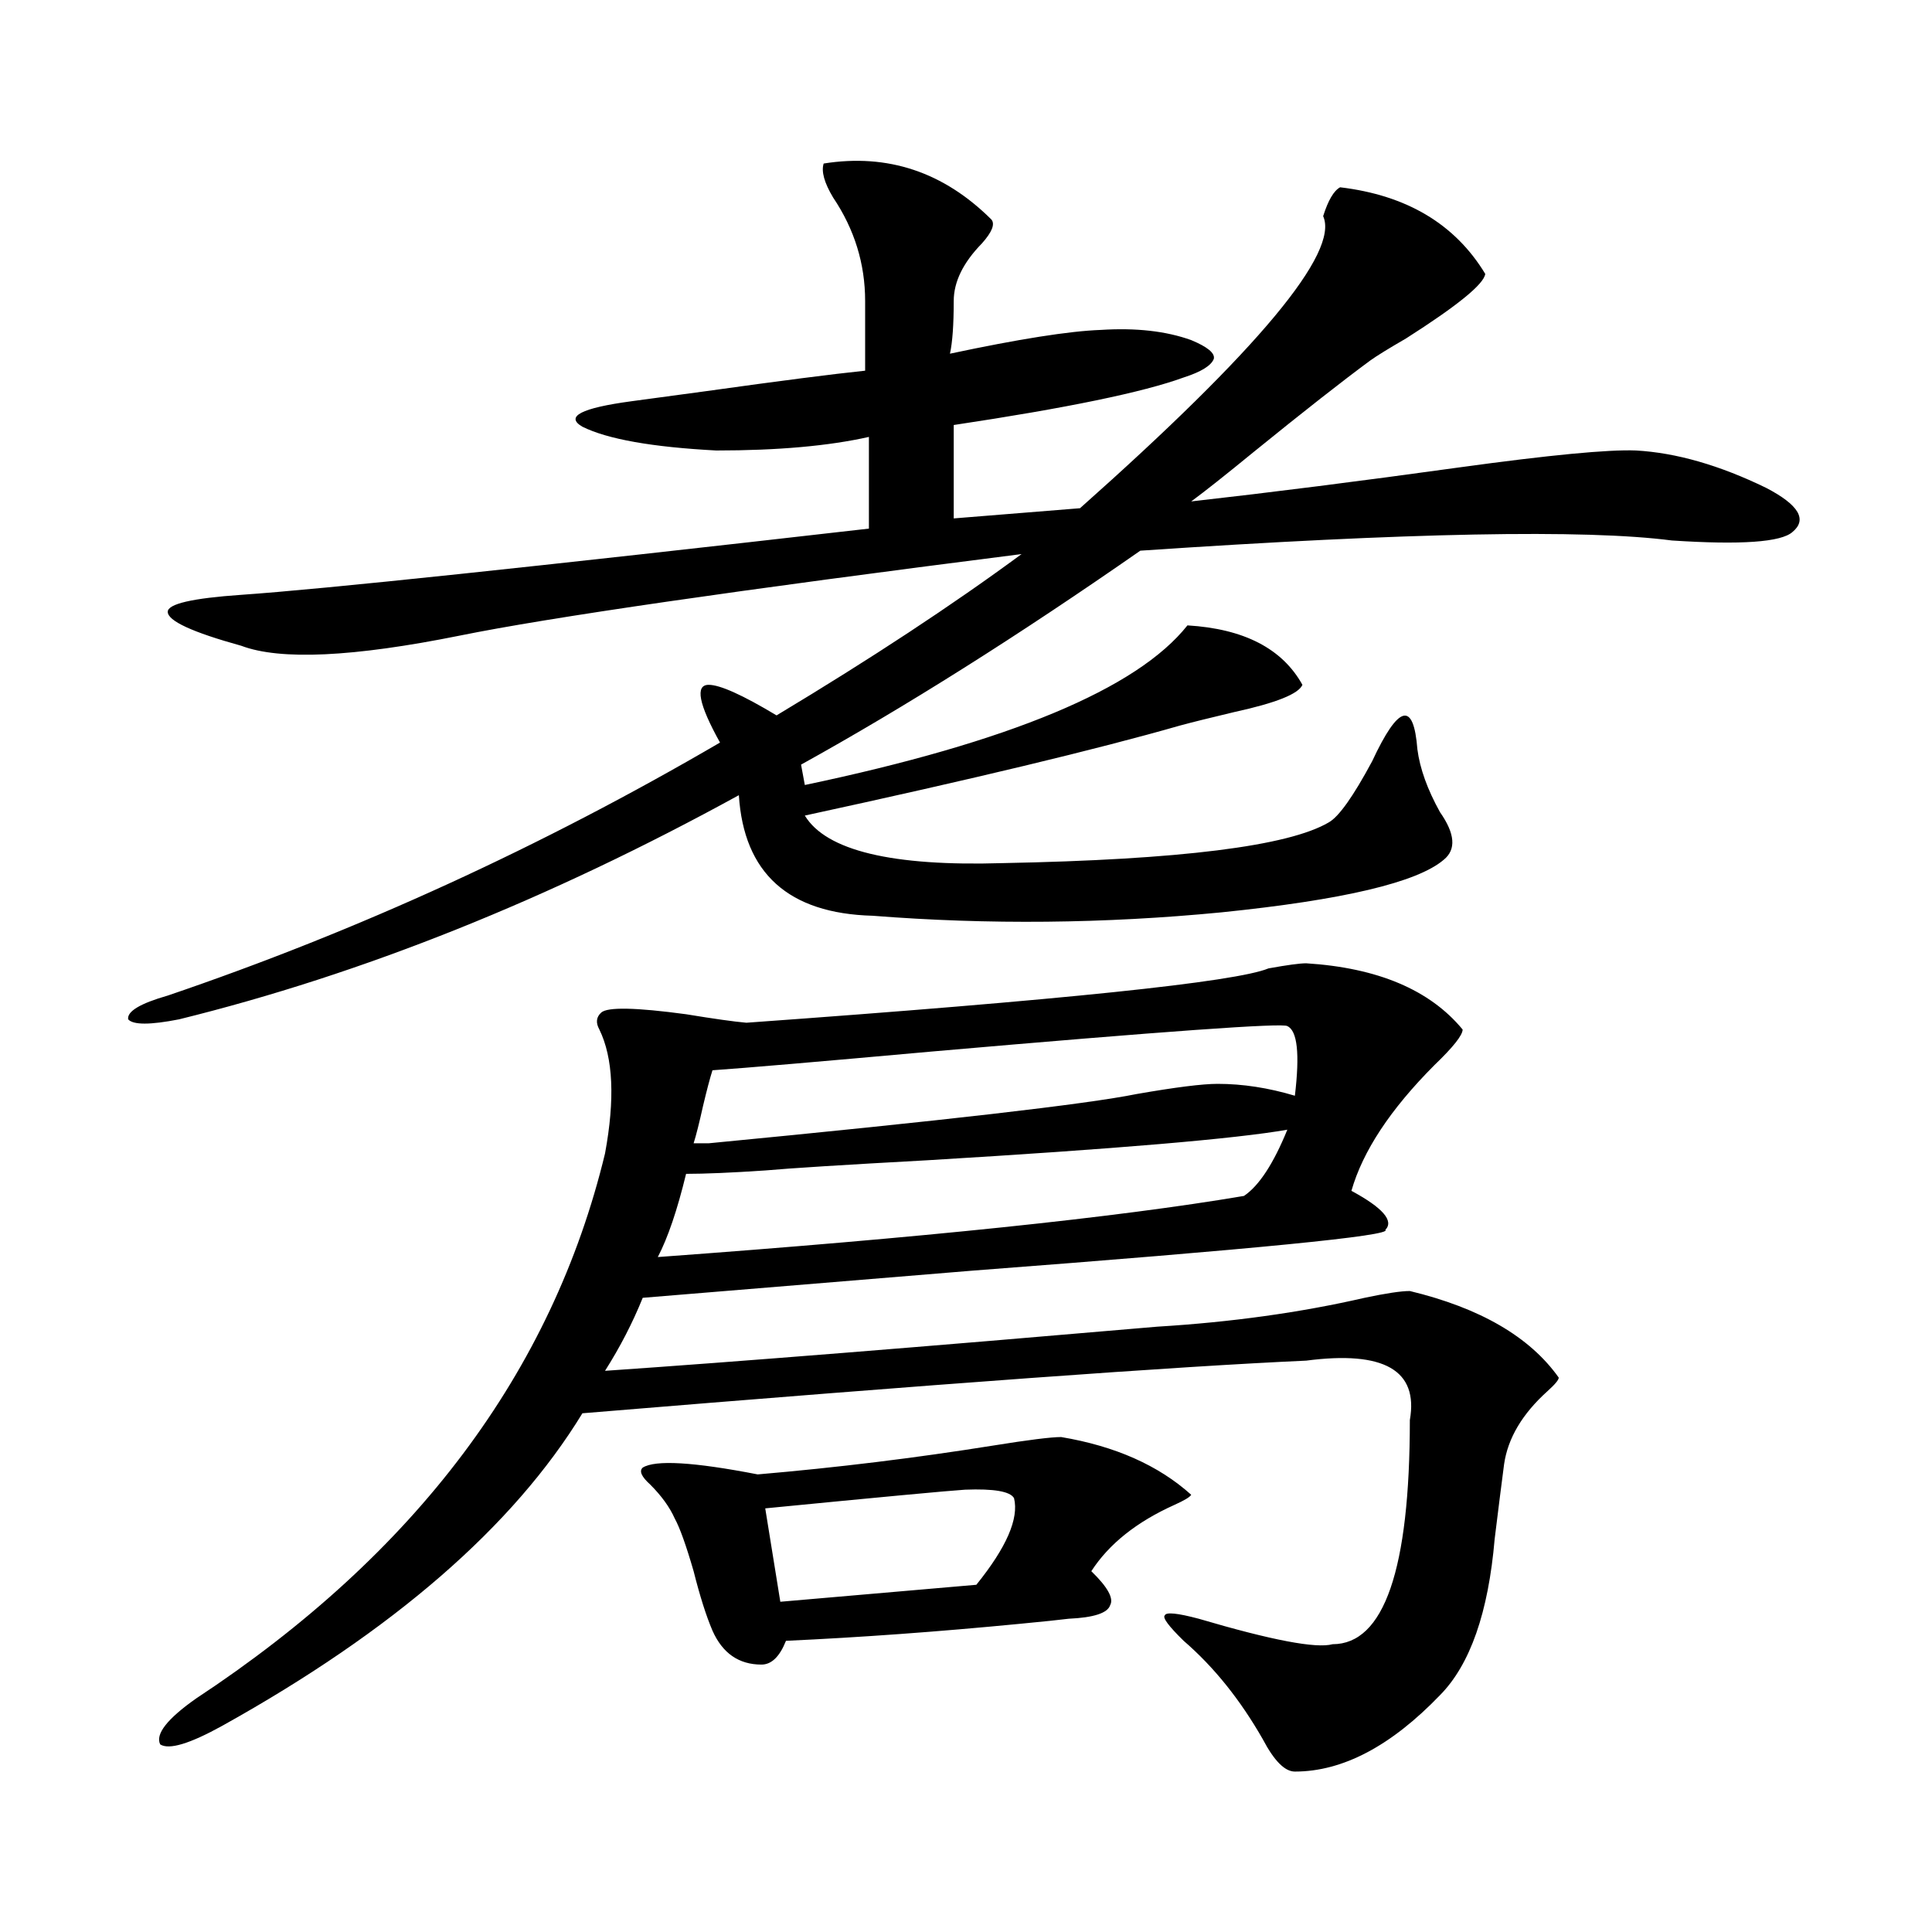
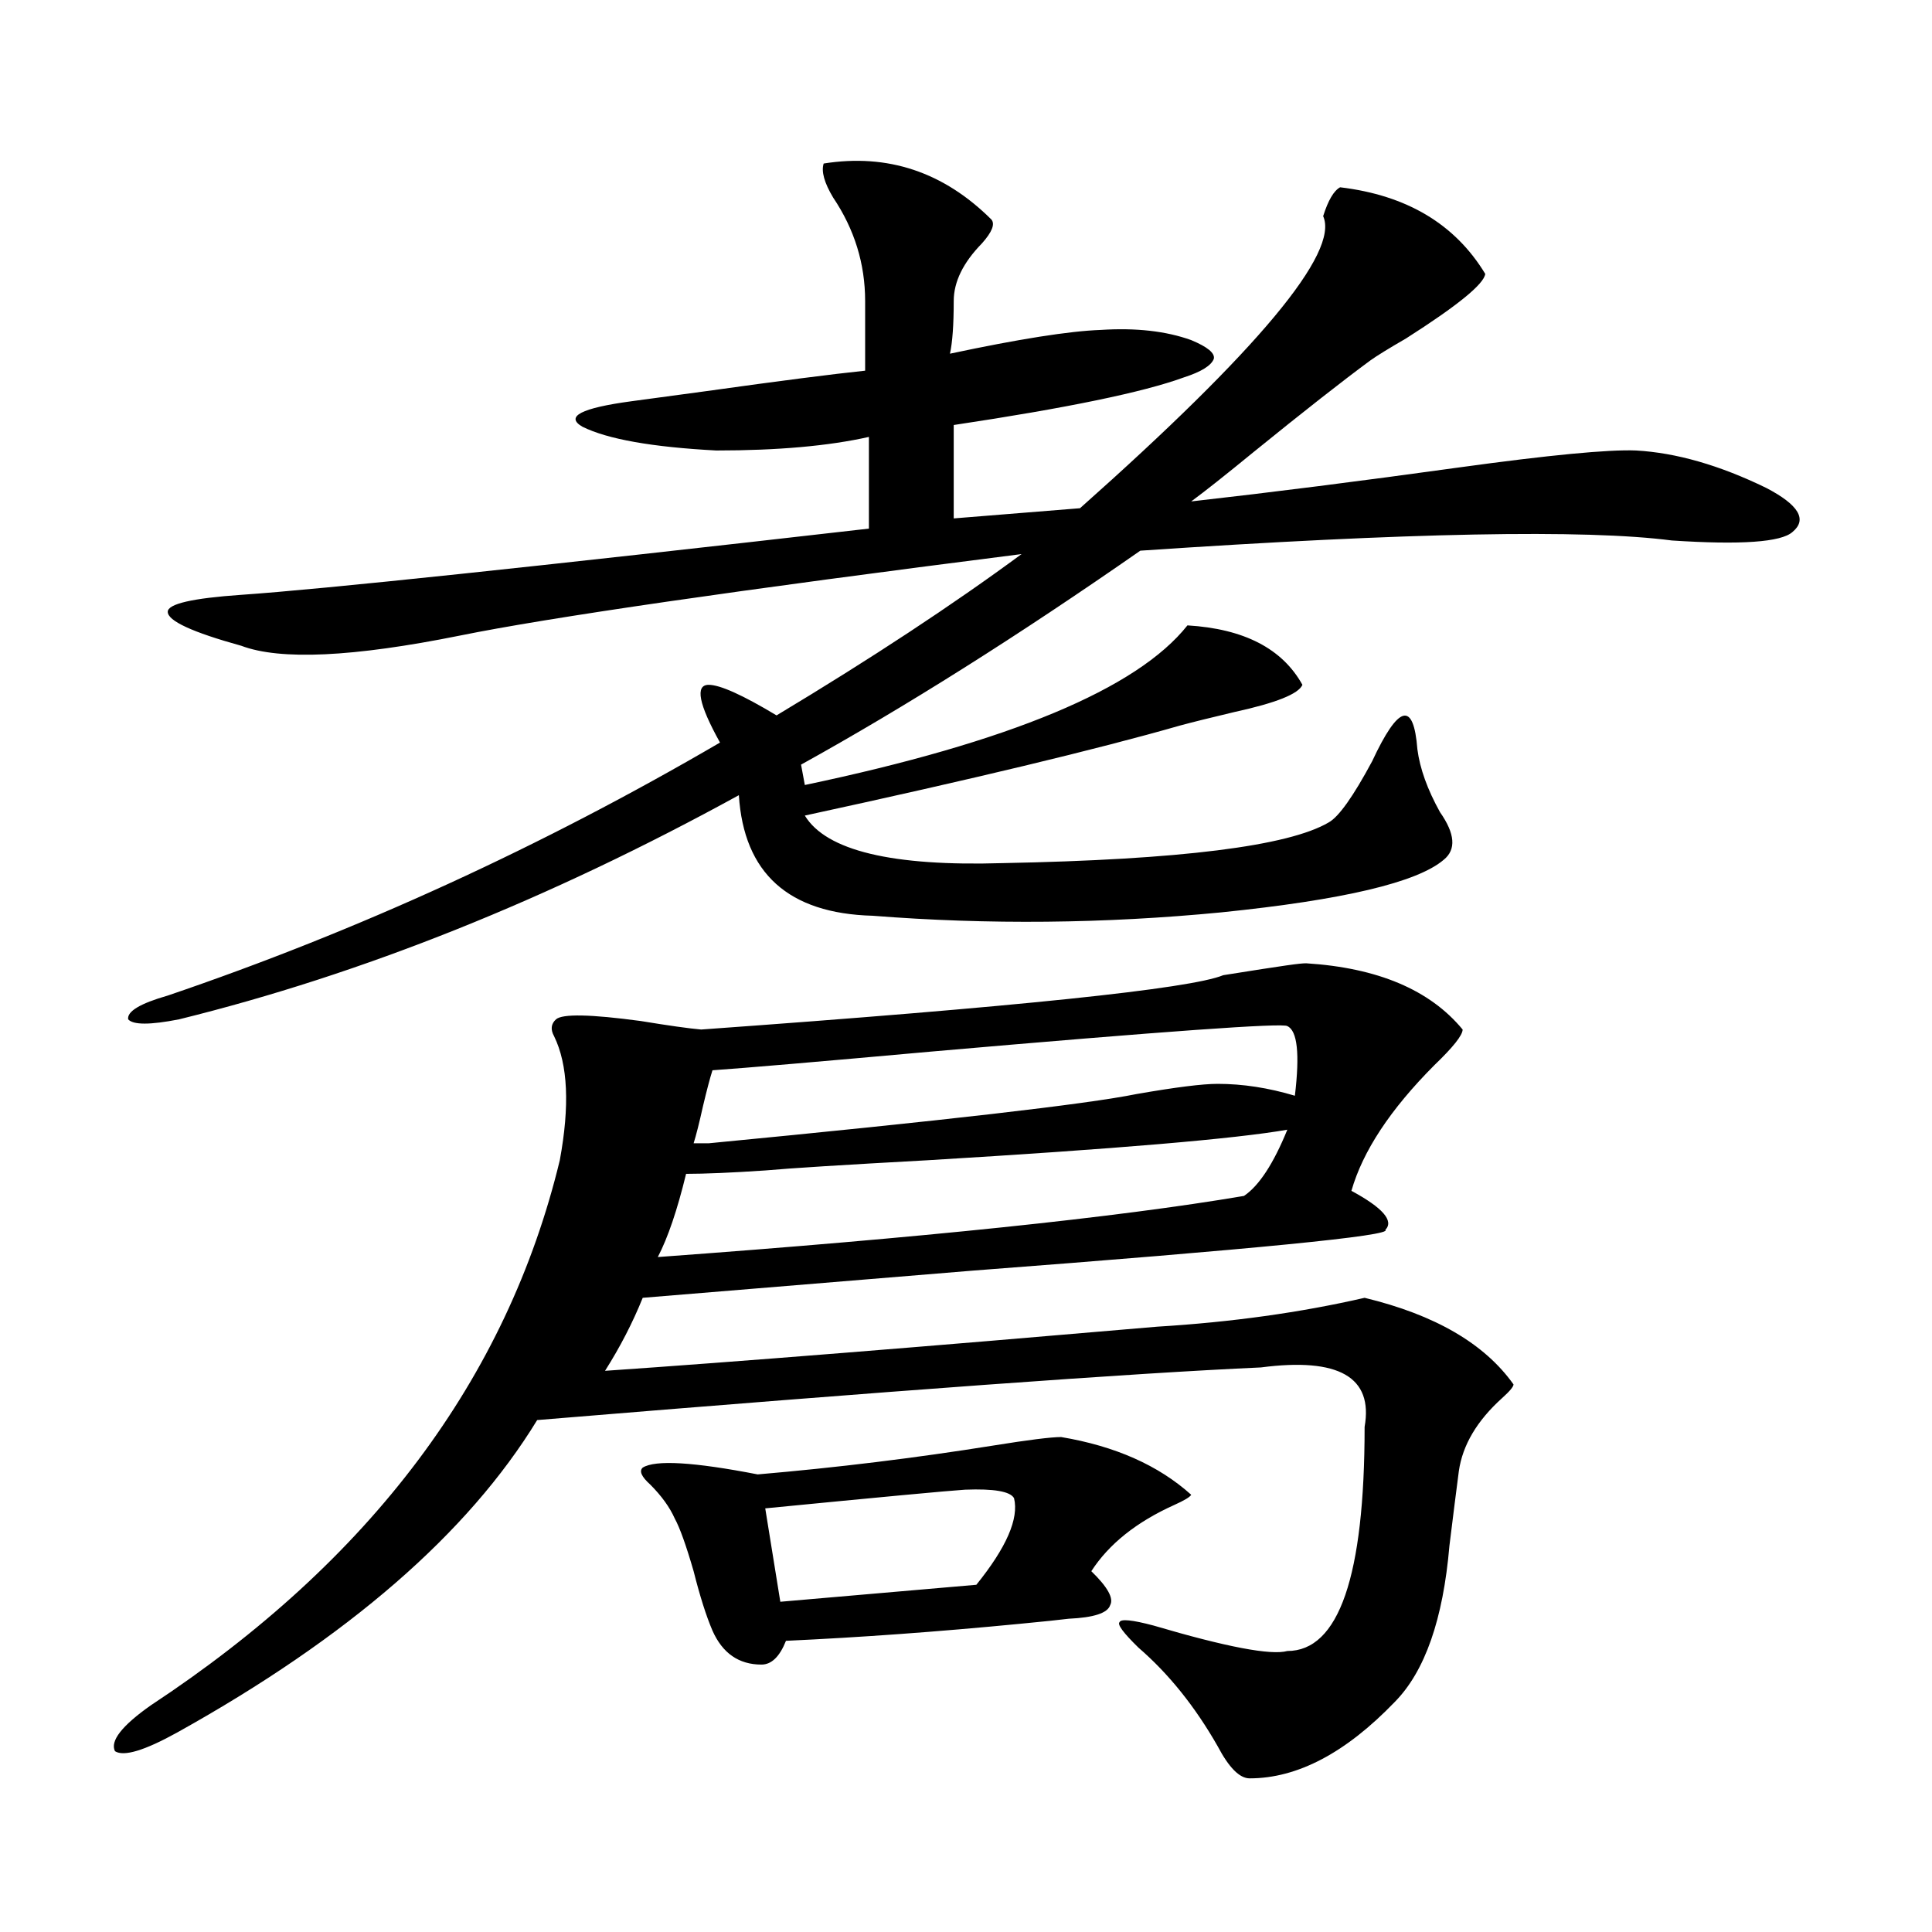
<svg xmlns="http://www.w3.org/2000/svg" version="1.1" id="图层_1" x="0px" y="0px" width="1000px" height="1000px" viewBox="0 0 1000 1000" enable-background="new 0 0 1000 1000" xml:space="preserve">
-   <path d="M513.159,113.637c1.951,2.349,0.32,6.454-4.878,12.305c-9.756,9.97-14.634,19.927-14.634,29.883  c0,12.305-0.656,21.396-1.951,27.246c35.761-7.608,61.782-11.714,78.047-12.305c18.201-1.167,33.81,0.591,46.828,5.273  c8.445,3.516,12.347,6.743,11.707,9.668c-1.311,3.516-6.509,6.743-15.609,9.668c-20.823,7.622-60.486,15.82-119.021,24.609v48.34  l65.364-5.273c92.345-82.026,134.296-132.413,125.851-151.172c2.592-8.198,5.518-13.184,8.78-14.941  c34.466,4.106,59.511,19.048,75.12,44.824c-0.656,5.273-14.314,16.411-40.975,33.398c-9.115,5.273-15.289,9.091-18.536,11.426  c-14.314,10.547-34.481,26.367-60.486,47.461c-14.314,11.728-25.045,20.215-32.194,25.488  c41.615-4.683,87.803-10.547,138.533-17.578c46.828-6.44,77.391-9.366,91.705-8.789c20.807,1.181,43.246,7.622,67.315,19.336  c16.905,8.789,21.463,16.411,13.658,22.852c-5.854,5.273-26.676,6.743-62.438,4.395c-44.877-5.851-136.582-4.093-275.115,5.273  c-63.093,43.945-121.628,80.859-175.605,110.742l1.951,10.547c106.004-22.261,172.023-49.796,198.044-82.617  c29.268,1.758,49.099,12.017,59.511,30.762c-1.951,4.696-13.658,9.38-35.121,14.063c-12.363,2.938-21.798,5.273-28.292,7.031  c-42.926,12.305-107.65,27.837-194.142,46.582c11.052,18.169,45.197,26.367,102.437,24.609  c91.705-1.758,147.954-8.789,168.776-21.094c5.198-2.925,12.683-13.472,22.438-31.641c13.658-29.292,21.463-31.339,23.414-6.152  c1.296,9.97,5.198,20.806,11.707,32.52c7.805,11.138,8.445,19.336,1.951,24.609c-13.658,11.728-52.041,20.806-115.119,27.246  c-60.486,5.864-120.653,6.454-180.483,1.758c-43.581-1.167-66.675-21.973-69.267-62.402  c-98.214,53.915-194.797,92.587-289.749,116.016c-14.969,2.938-23.75,2.938-26.341,0c-0.656-4.093,6.174-8.198,20.487-12.305  c98.199-33.398,193.486-77.042,285.847-130.957c-11.067-19.913-13.018-29.883-5.854-29.883c5.854,0,17.561,5.273,35.121,15.82  c48.779-29.292,91.05-57.129,126.826-83.496c-147.649,18.759-244.552,32.821-290.725,42.188  c-55.288,11.138-93.016,12.896-113.168,5.273c-25.365-7.031-38.048-12.882-38.048-17.578c0-4.093,12.683-7.031,38.048-8.789  c42.27-2.925,150.56-14.351,324.87-34.277v-47.461c-20.823,4.696-47.164,7.031-79.022,7.031  c-33.17-1.758-56.264-5.851-69.267-12.305c-9.116-5.273-0.656-9.668,25.365-13.184c8.445-1.167,21.463-2.925,39.023-5.273  c37.712-5.273,65.029-8.789,81.949-10.547v-36.035c0-19.336-5.533-37.202-16.585-53.613c-4.558-7.608-6.189-13.472-4.878-17.578  C459.501,79.359,488.434,89.027,513.159,113.637z M676.082,498.598c37.072,2.349,64.053,13.774,80.974,34.277  c0,2.938-4.878,9.091-14.634,18.457c-22.774,22.852-37.072,44.536-42.926,65.039c16.25,8.789,22.103,15.532,17.561,20.215  c3.902,2.938-67.315,9.97-213.653,21.094c-78.702,6.454-135.606,11.138-170.728,14.063c-5.213,12.896-11.707,25.488-19.512,37.793  c68.291-4.683,163.563-12.305,285.847-22.852c38.368-2.335,74.145-7.319,107.314-14.941c11.052-2.335,18.856-3.516,23.414-3.516  c36.417,8.789,62.102,23.73,77.071,44.824c0,1.181-1.951,3.516-5.854,7.031c-13.018,11.728-20.487,24.321-22.438,37.793  c-1.311,9.97-2.927,22.852-4.878,38.672c-3.262,38.081-12.683,65.039-28.292,80.859c-25.365,26.367-50.41,39.551-75.12,39.551  c-5.213,0-10.731-5.575-16.585-16.699c-11.707-20.517-25.365-37.505-40.975-50.977c-7.805-7.622-11.067-12.017-9.756-13.184  c0.64-1.758,6.494-1.181,17.561,1.758c37.713,11.124,60.806,15.519,69.267,13.184c26.661,0,39.999-38.672,39.999-116.016  c4.543-25.776-13.338-36.035-53.657-30.762c-65.699,2.938-190.575,12.017-374.625,27.246  c-35.777,58.599-97.894,112.5-186.337,161.719c-16.92,9.366-27.652,12.593-32.194,9.668c-2.607-5.273,3.567-13.184,18.536-23.73  c113.808-74.995,184.386-169.038,211.702-282.129c5.198-28.125,4.222-49.507-2.927-64.16c-1.951-3.516-1.631-6.44,0.976-8.789  c3.247-2.925,17.881-2.637,43.901,0.879c14.298,2.349,24.71,3.817,31.219,4.395c163.243-11.714,253.317-21.094,270.237-28.125  C666.326,499.477,672.82,498.598,676.082,498.598z M549.255,743.813c27.957,4.696,50.395,14.653,67.315,29.883  c-0.656,1.181-3.582,2.938-8.78,5.273c-19.512,8.789-33.825,20.215-42.926,34.277c8.445,8.198,11.707,14.063,9.756,17.578  c-1.311,4.093-8.46,6.44-21.463,7.031c-4.558,0.577-13.018,1.456-25.365,2.637c-42.286,4.093-82.605,7.031-120.973,8.789  c-3.262,8.198-7.485,12.305-12.683,12.305c-11.707,0-20.167-5.864-25.365-17.578c-3.262-7.622-6.509-17.88-9.756-30.762  c-3.902-13.472-7.165-22.55-9.756-27.246c-2.607-5.851-6.829-11.714-12.683-17.578c-4.558-4.093-5.854-7.031-3.902-8.789  c6.494-4.093,26.341-2.925,59.511,3.516c40.975-3.516,81.614-8.487,121.948-14.941C532.335,745.282,544.042,743.813,549.255,743.813  z M355.114,607.582c-4.558,18.759-9.436,33.11-14.634,43.066c136.582-9.956,237.708-20.503,303.407-31.641  c7.805-5.273,15.274-16.699,22.438-34.277c-26.676,4.696-88.778,9.97-186.337,15.82c-42.926,2.349-70.898,4.106-83.9,5.273  C378.528,607.005,364.87,607.582,355.114,607.582z M630.229,561c13.003,0,26.341,2.06,39.999,6.152  c2.592-21.671,1.296-33.687-3.902-36.035c-1.951-1.758-63.413,2.637-184.386,13.184c-58.535,5.273-96.263,8.501-113.168,9.668  c-1.311,4.106-2.927,10.259-4.878,18.457c-1.951,8.789-3.582,15.243-4.878,19.336h7.805  c121.613-11.714,195.437-20.215,221.458-25.488C608.431,562.758,622.424,561,630.229,561z M524.866,775.453  c-1.951-3.516-10.411-4.972-25.365-4.395c-9.116,0.591-43.581,3.817-103.412,9.668l7.805,48.34l101.461-8.789  C520.963,800.941,527.457,786,524.866,775.453z" />
+   <path d="M513.159,113.637c1.951,2.349,0.32,6.454-4.878,12.305c-9.756,9.97-14.634,19.927-14.634,29.883  c0,12.305-0.656,21.396-1.951,27.246c35.761-7.608,61.782-11.714,78.047-12.305c18.201-1.167,33.81,0.591,46.828,5.273  c8.445,3.516,12.347,6.743,11.707,9.668c-1.311,3.516-6.509,6.743-15.609,9.668c-20.823,7.622-60.486,15.82-119.021,24.609v48.34  l65.364-5.273c92.345-82.026,134.296-132.413,125.851-151.172c2.592-8.198,5.518-13.184,8.78-14.941  c34.466,4.106,59.511,19.048,75.12,44.824c-0.656,5.273-14.314,16.411-40.975,33.398c-9.115,5.273-15.289,9.091-18.536,11.426  c-14.314,10.547-34.481,26.367-60.486,47.461c-14.314,11.728-25.045,20.215-32.194,25.488  c41.615-4.683,87.803-10.547,138.533-17.578c46.828-6.44,77.391-9.366,91.705-8.789c20.807,1.181,43.246,7.622,67.315,19.336  c16.905,8.789,21.463,16.411,13.658,22.852c-5.854,5.273-26.676,6.743-62.438,4.395c-44.877-5.851-136.582-4.093-275.115,5.273  c-63.093,43.945-121.628,80.859-175.605,110.742l1.951,10.547c106.004-22.261,172.023-49.796,198.044-82.617  c29.268,1.758,49.099,12.017,59.511,30.762c-1.951,4.696-13.658,9.38-35.121,14.063c-12.363,2.938-21.798,5.273-28.292,7.031  c-42.926,12.305-107.65,27.837-194.142,46.582c11.052,18.169,45.197,26.367,102.437,24.609  c91.705-1.758,147.954-8.789,168.776-21.094c5.198-2.925,12.683-13.472,22.438-31.641c13.658-29.292,21.463-31.339,23.414-6.152  c1.296,9.97,5.198,20.806,11.707,32.52c7.805,11.138,8.445,19.336,1.951,24.609c-13.658,11.728-52.041,20.806-115.119,27.246  c-60.486,5.864-120.653,6.454-180.483,1.758c-43.581-1.167-66.675-21.973-69.267-62.402  c-98.214,53.915-194.797,92.587-289.749,116.016c-14.969,2.938-23.75,2.938-26.341,0c-0.656-4.093,6.174-8.198,20.487-12.305  c98.199-33.398,193.486-77.042,285.847-130.957c-11.067-19.913-13.018-29.883-5.854-29.883c5.854,0,17.561,5.273,35.121,15.82  c48.779-29.292,91.05-57.129,126.826-83.496c-147.649,18.759-244.552,32.821-290.725,42.188  c-55.288,11.138-93.016,12.896-113.168,5.273c-25.365-7.031-38.048-12.882-38.048-17.578c0-4.093,12.683-7.031,38.048-8.789  c42.27-2.925,150.56-14.351,324.87-34.277v-47.461c-20.823,4.696-47.164,7.031-79.022,7.031  c-33.17-1.758-56.264-5.851-69.267-12.305c-9.116-5.273-0.656-9.668,25.365-13.184c8.445-1.167,21.463-2.925,39.023-5.273  c37.712-5.273,65.029-8.789,81.949-10.547v-36.035c0-19.336-5.533-37.202-16.585-53.613c-4.558-7.608-6.189-13.472-4.878-17.578  C459.501,79.359,488.434,89.027,513.159,113.637z M676.082,498.598c37.072,2.349,64.053,13.774,80.974,34.277  c0,2.938-4.878,9.091-14.634,18.457c-22.774,22.852-37.072,44.536-42.926,65.039c16.25,8.789,22.103,15.532,17.561,20.215  c3.902,2.938-67.315,9.97-213.653,21.094c-78.702,6.454-135.606,11.138-170.728,14.063c-5.213,12.896-11.707,25.488-19.512,37.793  c68.291-4.683,163.563-12.305,285.847-22.852c38.368-2.335,74.145-7.319,107.314-14.941c36.417,8.789,62.102,23.73,77.071,44.824c0,1.181-1.951,3.516-5.854,7.031c-13.018,11.728-20.487,24.321-22.438,37.793  c-1.311,9.97-2.927,22.852-4.878,38.672c-3.262,38.081-12.683,65.039-28.292,80.859c-25.365,26.367-50.41,39.551-75.12,39.551  c-5.213,0-10.731-5.575-16.585-16.699c-11.707-20.517-25.365-37.505-40.975-50.977c-7.805-7.622-11.067-12.017-9.756-13.184  c0.64-1.758,6.494-1.181,17.561,1.758c37.713,11.124,60.806,15.519,69.267,13.184c26.661,0,39.999-38.672,39.999-116.016  c4.543-25.776-13.338-36.035-53.657-30.762c-65.699,2.938-190.575,12.017-374.625,27.246  c-35.777,58.599-97.894,112.5-186.337,161.719c-16.92,9.366-27.652,12.593-32.194,9.668c-2.607-5.273,3.567-13.184,18.536-23.73  c113.808-74.995,184.386-169.038,211.702-282.129c5.198-28.125,4.222-49.507-2.927-64.16c-1.951-3.516-1.631-6.44,0.976-8.789  c3.247-2.925,17.881-2.637,43.901,0.879c14.298,2.349,24.71,3.817,31.219,4.395c163.243-11.714,253.317-21.094,270.237-28.125  C666.326,499.477,672.82,498.598,676.082,498.598z M549.255,743.813c27.957,4.696,50.395,14.653,67.315,29.883  c-0.656,1.181-3.582,2.938-8.78,5.273c-19.512,8.789-33.825,20.215-42.926,34.277c8.445,8.198,11.707,14.063,9.756,17.578  c-1.311,4.093-8.46,6.44-21.463,7.031c-4.558,0.577-13.018,1.456-25.365,2.637c-42.286,4.093-82.605,7.031-120.973,8.789  c-3.262,8.198-7.485,12.305-12.683,12.305c-11.707,0-20.167-5.864-25.365-17.578c-3.262-7.622-6.509-17.88-9.756-30.762  c-3.902-13.472-7.165-22.55-9.756-27.246c-2.607-5.851-6.829-11.714-12.683-17.578c-4.558-4.093-5.854-7.031-3.902-8.789  c6.494-4.093,26.341-2.925,59.511,3.516c40.975-3.516,81.614-8.487,121.948-14.941C532.335,745.282,544.042,743.813,549.255,743.813  z M355.114,607.582c-4.558,18.759-9.436,33.11-14.634,43.066c136.582-9.956,237.708-20.503,303.407-31.641  c7.805-5.273,15.274-16.699,22.438-34.277c-26.676,4.696-88.778,9.97-186.337,15.82c-42.926,2.349-70.898,4.106-83.9,5.273  C378.528,607.005,364.87,607.582,355.114,607.582z M630.229,561c13.003,0,26.341,2.06,39.999,6.152  c2.592-21.671,1.296-33.687-3.902-36.035c-1.951-1.758-63.413,2.637-184.386,13.184c-58.535,5.273-96.263,8.501-113.168,9.668  c-1.311,4.106-2.927,10.259-4.878,18.457c-1.951,8.789-3.582,15.243-4.878,19.336h7.805  c121.613-11.714,195.437-20.215,221.458-25.488C608.431,562.758,622.424,561,630.229,561z M524.866,775.453  c-1.951-3.516-10.411-4.972-25.365-4.395c-9.116,0.591-43.581,3.817-103.412,9.668l7.805,48.34l101.461-8.789  C520.963,800.941,527.457,786,524.866,775.453z" />
</svg>